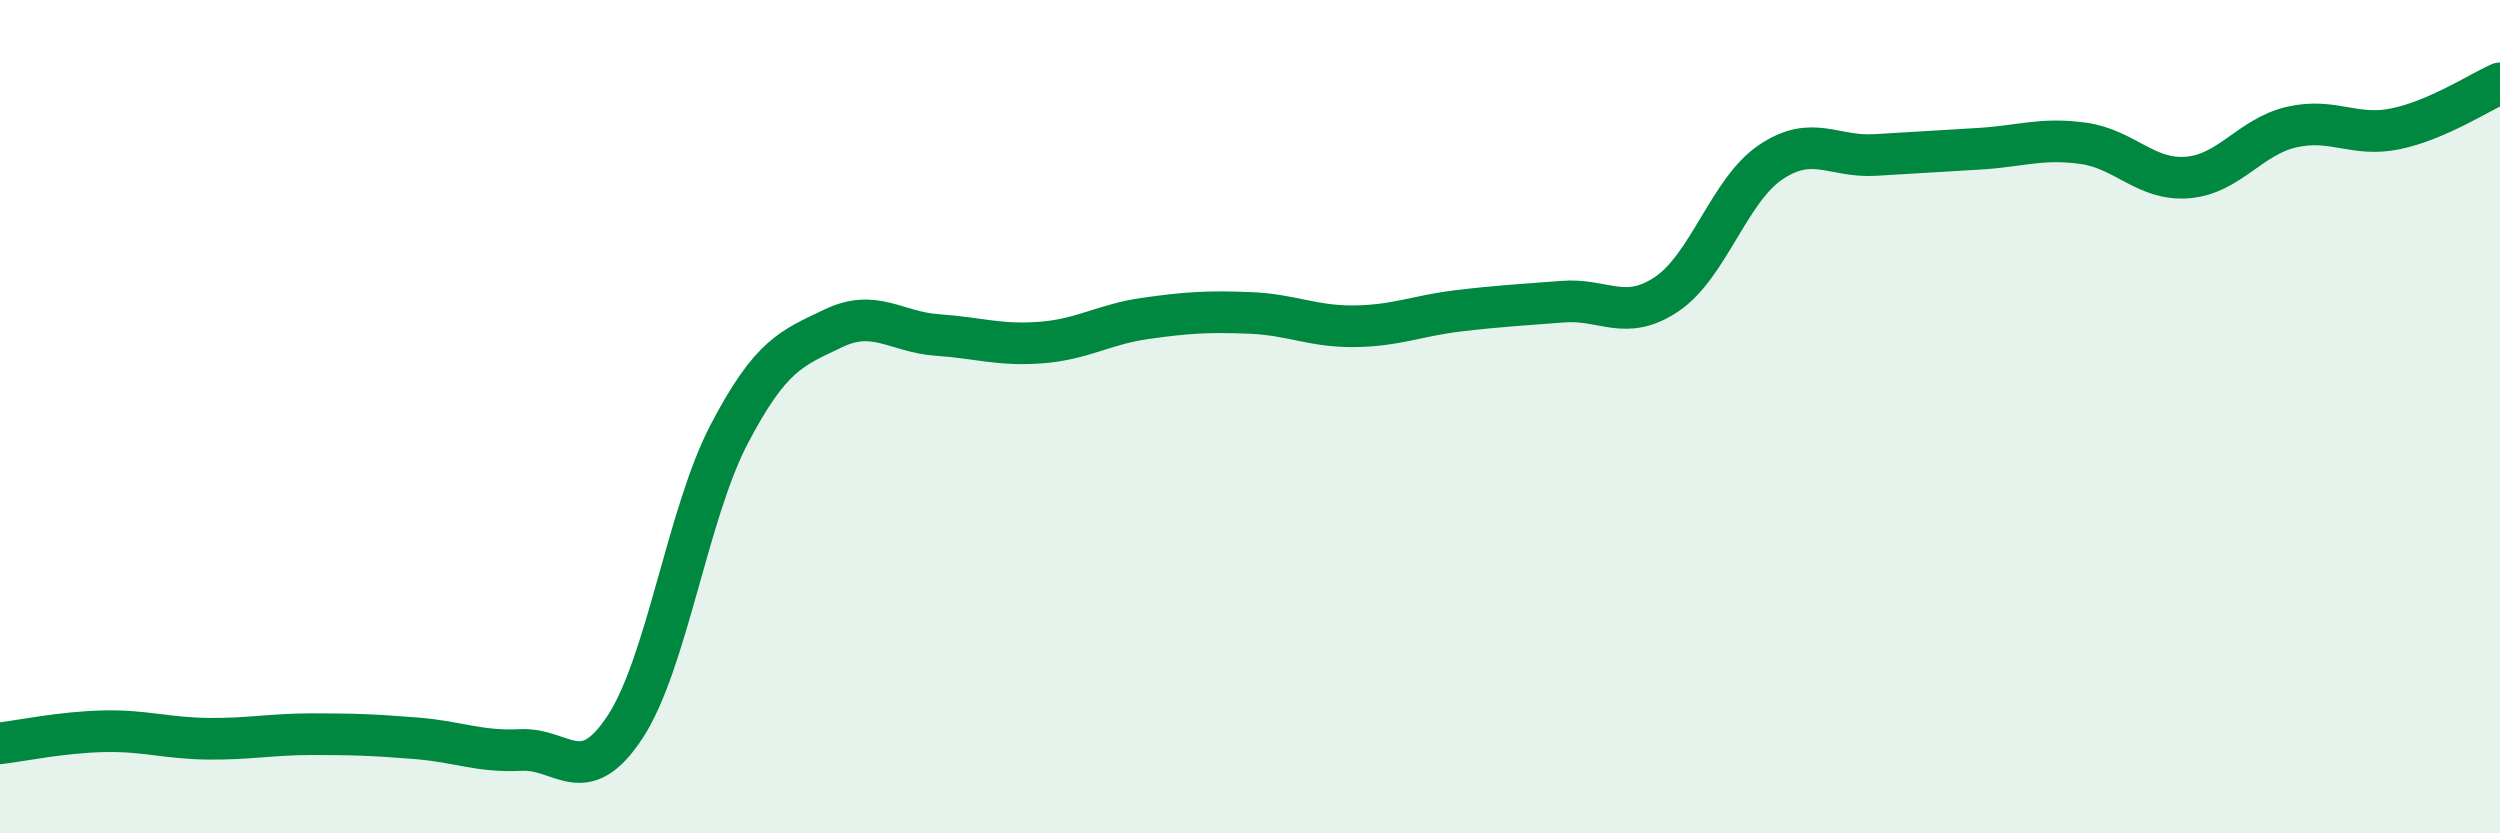
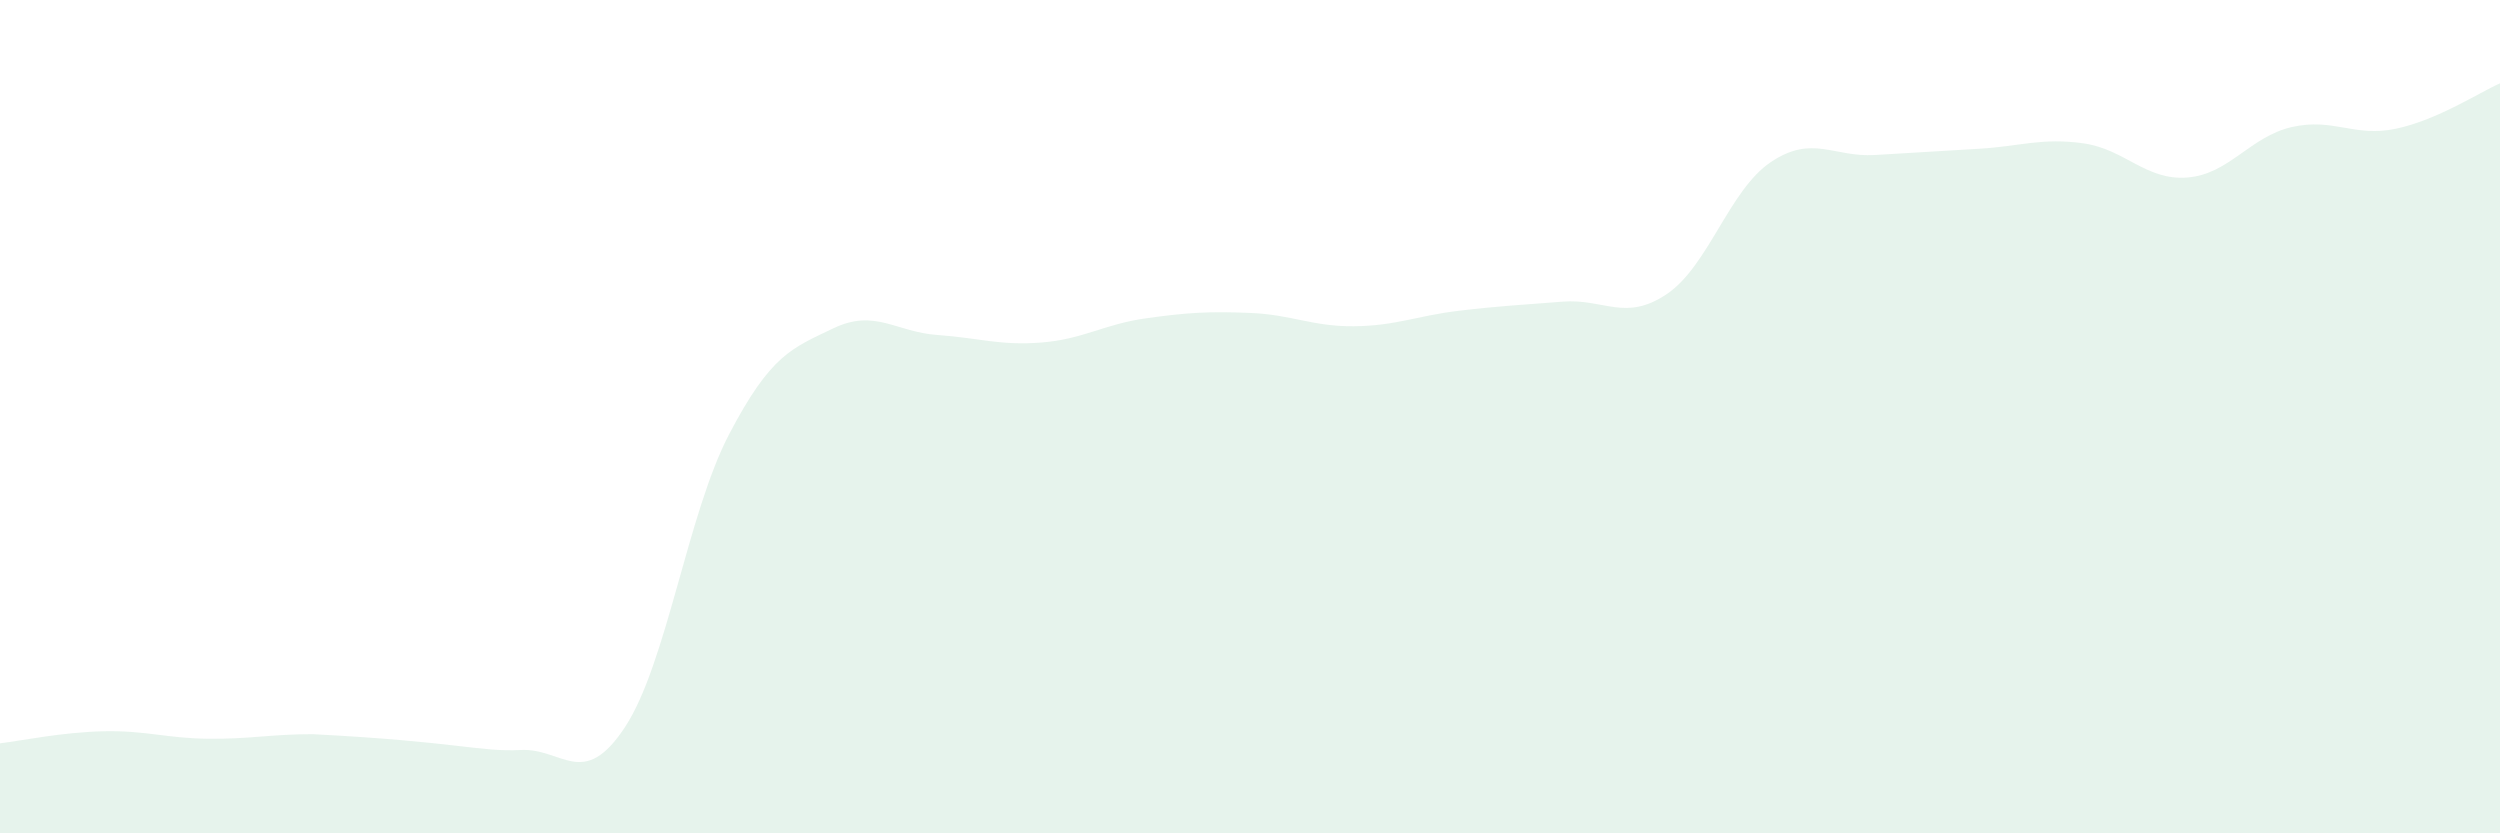
<svg xmlns="http://www.w3.org/2000/svg" width="60" height="20" viewBox="0 0 60 20">
-   <path d="M 0,17.84 C 0.5,17.78 1.5,17.57 2.5,17.55 C 3.5,17.53 4,17.72 5,17.73 C 6,17.74 6.5,17.62 7.5,17.62 C 8.5,17.62 9,17.64 10,17.72 C 11,17.8 11.5,18.05 12.5,18 C 13.5,17.95 14,18.97 15,17.45 C 16,15.93 16.5,12.33 17.5,10.42 C 18.5,8.51 19,8.36 20,7.88 C 21,7.4 21.5,7.97 22.5,8.04 C 23.5,8.11 24,8.3 25,8.22 C 26,8.14 26.5,7.78 27.5,7.64 C 28.5,7.5 29,7.47 30,7.51 C 31,7.55 31.5,7.84 32.5,7.83 C 33.5,7.82 34,7.58 35,7.46 C 36,7.34 36.5,7.32 37.5,7.24 C 38.5,7.16 39,7.73 40,7.06 C 41,6.39 41.5,4.56 42.5,3.89 C 43.5,3.22 44,3.78 45,3.72 C 46,3.66 46.5,3.63 47.5,3.57 C 48.5,3.51 49,3.3 50,3.44 C 51,3.58 51.5,4.34 52.5,4.26 C 53.5,4.18 54,3.28 55,3.05 C 56,2.82 56.5,3.3 57.5,3.09 C 58.5,2.88 59.5,2.22 60,2L60 20L0 20Z" fill="#008740" opacity="0.1" stroke-linecap="round" stroke-linejoin="round" />
-   <path d="M 0,17.84 C 0.5,17.78 1.5,17.57 2.5,17.55 C 3.5,17.53 4,17.72 5,17.73 C 6,17.74 6.5,17.62 7.5,17.62 C 8.5,17.62 9,17.64 10,17.72 C 11,17.8 11.5,18.05 12.5,18 C 13.5,17.95 14,18.97 15,17.45 C 16,15.93 16.5,12.33 17.5,10.42 C 18.5,8.51 19,8.36 20,7.88 C 21,7.4 21.5,7.97 22.5,8.04 C 23.5,8.11 24,8.3 25,8.22 C 26,8.14 26.5,7.78 27.5,7.64 C 28.5,7.5 29,7.47 30,7.51 C 31,7.55 31.5,7.84 32.5,7.83 C 33.5,7.82 34,7.58 35,7.46 C 36,7.34 36.5,7.32 37.5,7.24 C 38.5,7.16 39,7.73 40,7.06 C 41,6.39 41.5,4.56 42.5,3.89 C 43.5,3.22 44,3.78 45,3.72 C 46,3.66 46.5,3.63 47.5,3.57 C 48.5,3.51 49,3.3 50,3.44 C 51,3.58 51.5,4.34 52.5,4.26 C 53.5,4.18 54,3.28 55,3.05 C 56,2.82 56.5,3.3 57.5,3.09 C 58.5,2.88 59.5,2.22 60,2" stroke="#008740" stroke-width="1" fill="none" stroke-linecap="round" stroke-linejoin="round" />
+   <path d="M 0,17.84 C 0.5,17.78 1.5,17.57 2.5,17.55 C 3.5,17.53 4,17.72 5,17.73 C 6,17.74 6.5,17.62 7.5,17.62 C 11,17.8 11.5,18.05 12.5,18 C 13.5,17.95 14,18.97 15,17.45 C 16,15.93 16.5,12.33 17.5,10.42 C 18.5,8.51 19,8.36 20,7.88 C 21,7.4 21.5,7.97 22.5,8.04 C 23.5,8.11 24,8.3 25,8.22 C 26,8.14 26.5,7.78 27.5,7.64 C 28.5,7.5 29,7.47 30,7.51 C 31,7.55 31.5,7.84 32.5,7.83 C 33.5,7.82 34,7.58 35,7.46 C 36,7.34 36.5,7.32 37.5,7.24 C 38.5,7.16 39,7.73 40,7.06 C 41,6.39 41.5,4.56 42.5,3.89 C 43.5,3.22 44,3.78 45,3.72 C 46,3.66 46.5,3.63 47.5,3.57 C 48.5,3.51 49,3.3 50,3.44 C 51,3.58 51.5,4.34 52.5,4.26 C 53.5,4.18 54,3.28 55,3.05 C 56,2.82 56.5,3.3 57.5,3.09 C 58.5,2.88 59.5,2.22 60,2L60 20L0 20Z" fill="#008740" opacity="0.1" stroke-linecap="round" stroke-linejoin="round" />
</svg>